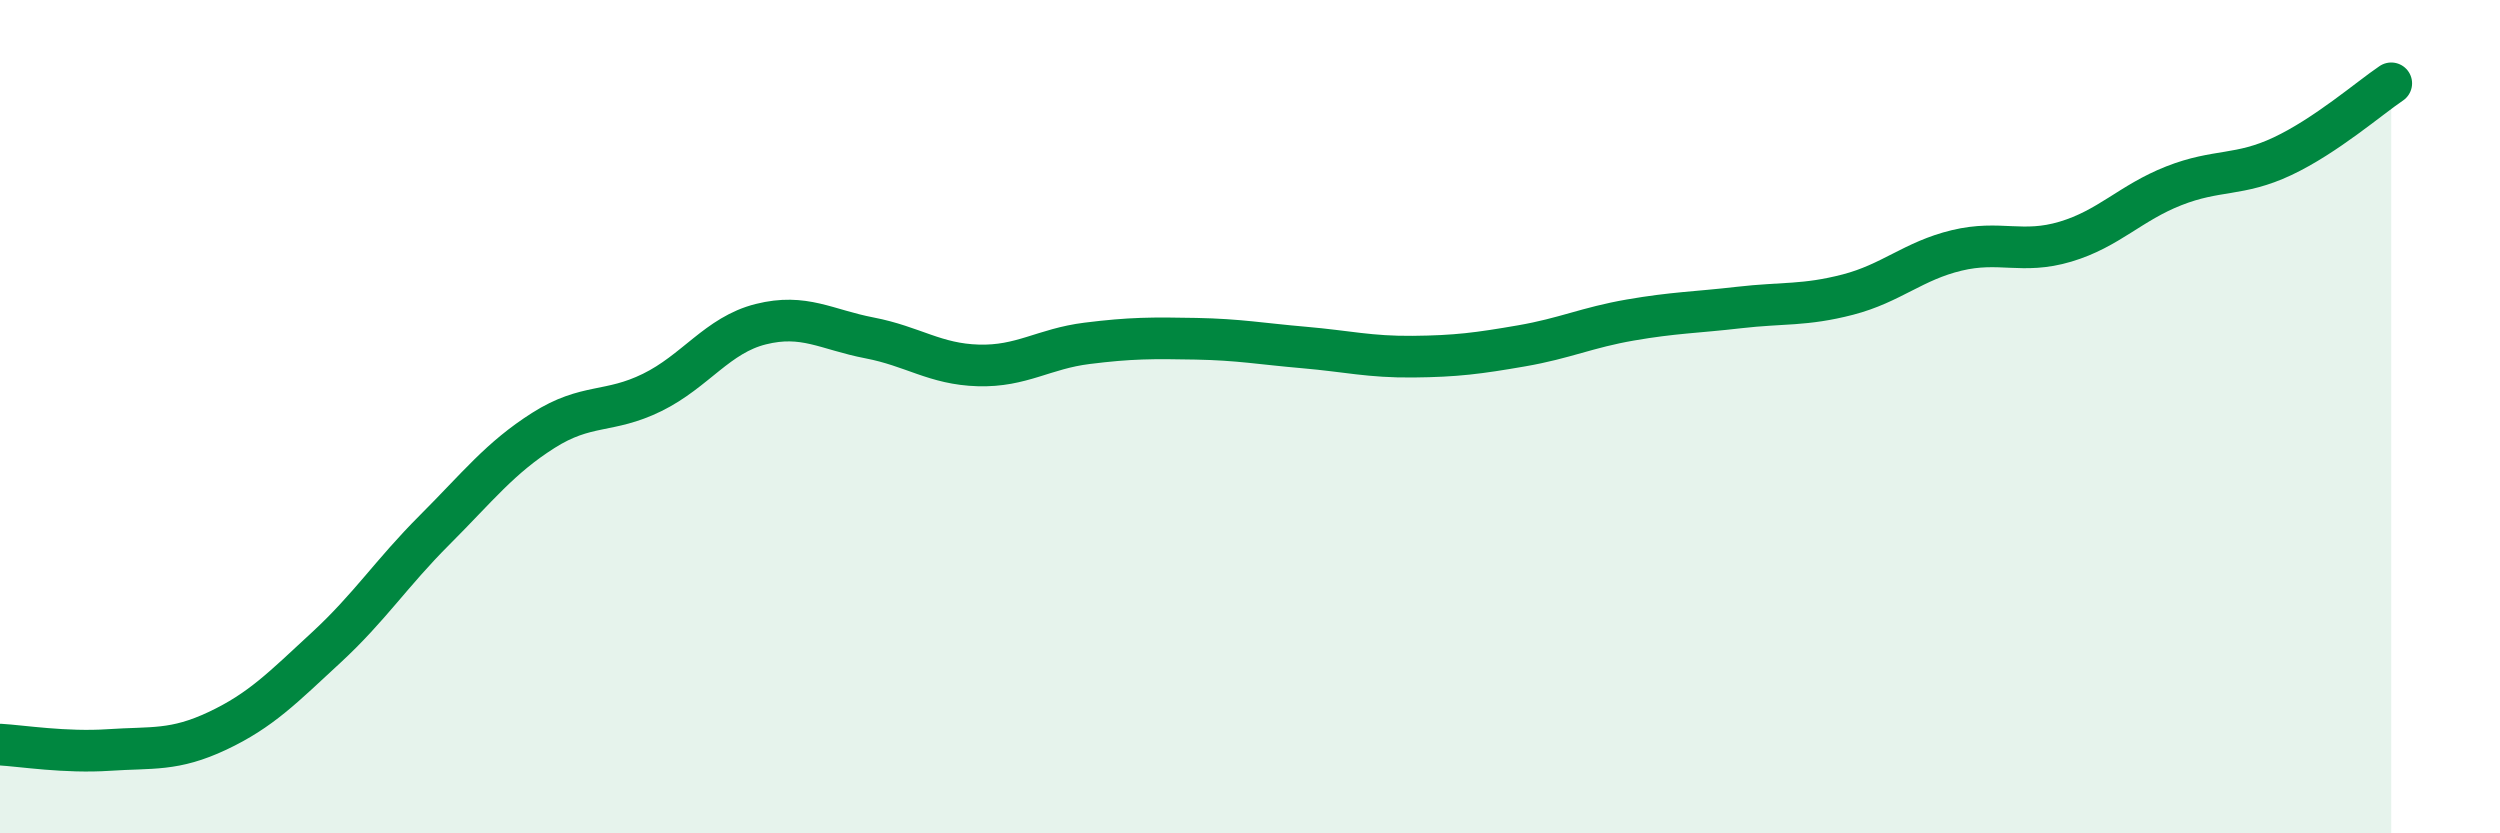
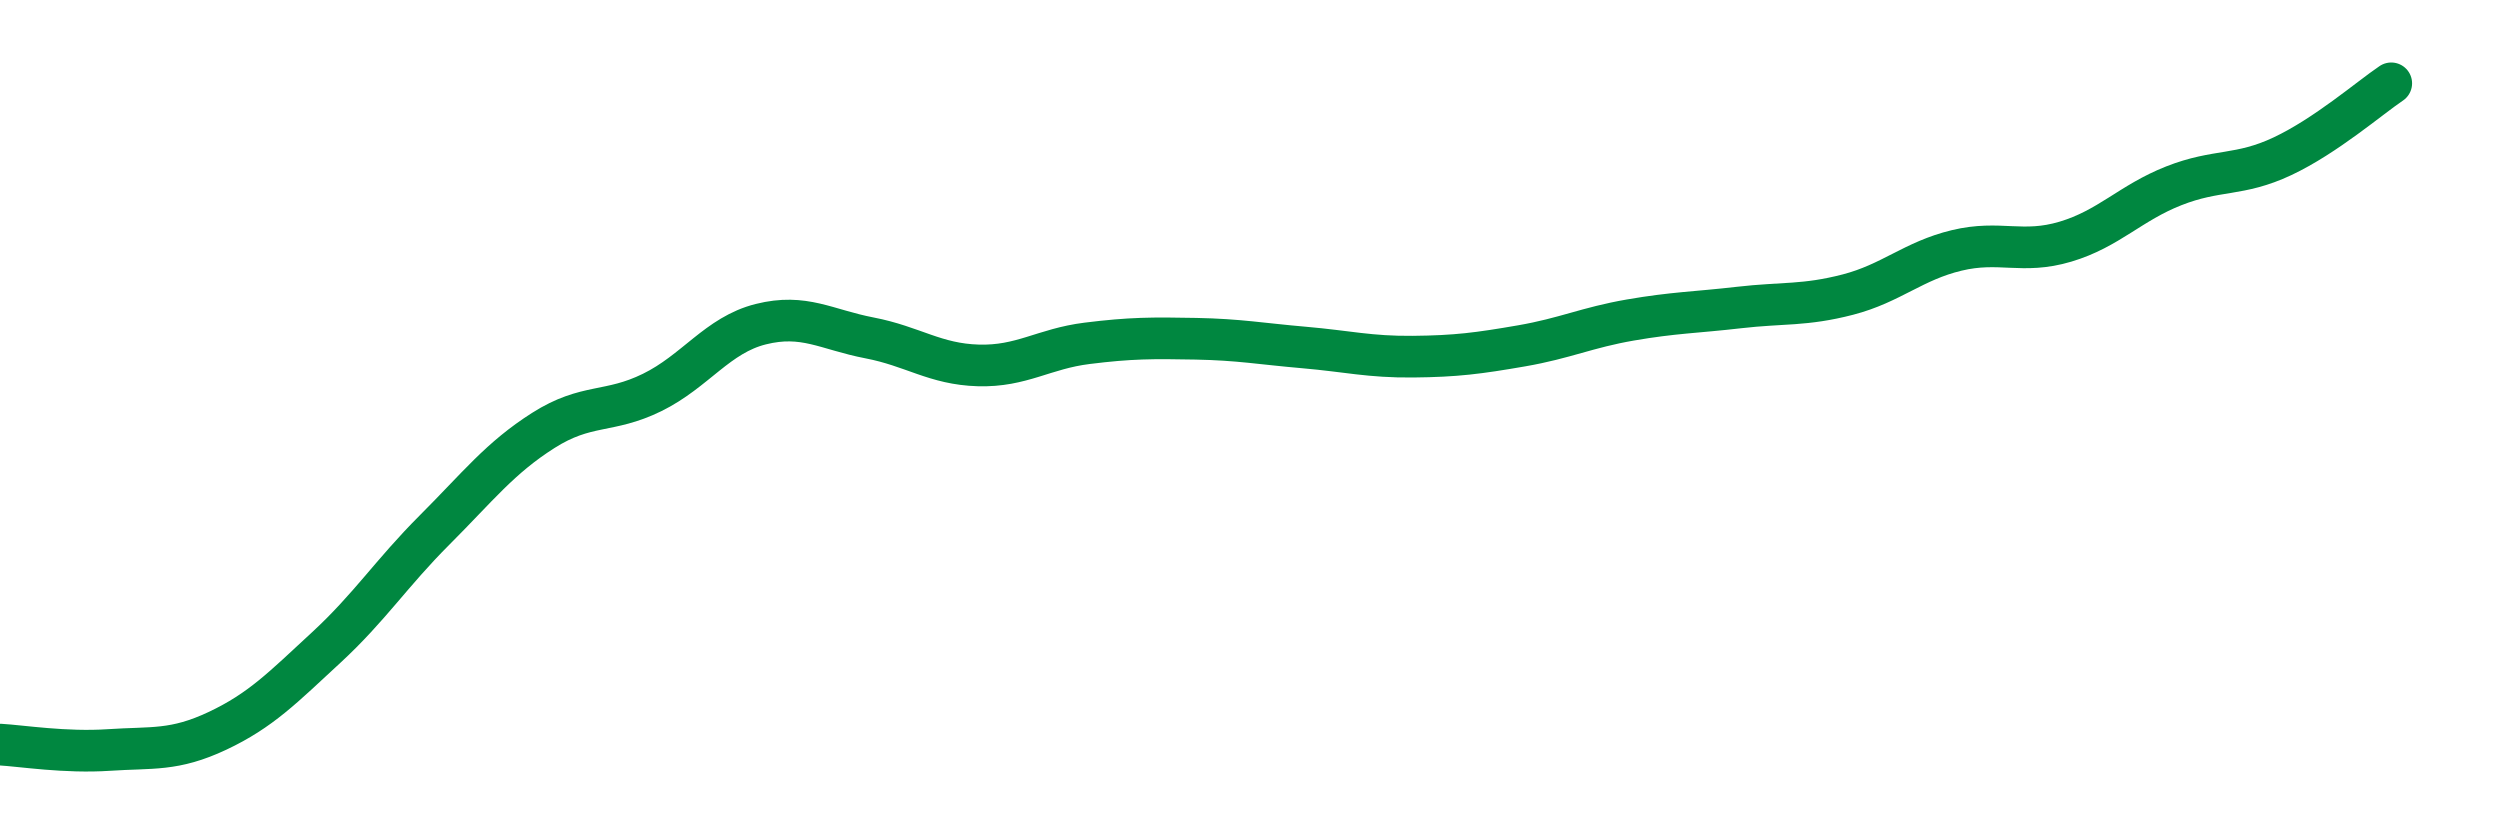
<svg xmlns="http://www.w3.org/2000/svg" width="60" height="20" viewBox="0 0 60 20">
-   <path d="M 0,17.87 C 0.52,17.9 1.57,18.07 2.61,18 C 3.65,17.93 4.18,18.03 5.22,17.54 C 6.26,17.05 6.79,16.5 7.83,15.54 C 8.87,14.58 9.39,13.76 10.43,12.72 C 11.47,11.68 12,10.99 13.04,10.33 C 14.08,9.67 14.61,9.93 15.65,9.42 C 16.69,8.91 17.22,8.04 18.26,7.78 C 19.3,7.52 19.83,7.91 20.87,8.11 C 21.91,8.31 22.44,8.74 23.48,8.77 C 24.52,8.8 25.05,8.37 26.09,8.24 C 27.13,8.11 27.66,8.11 28.7,8.13 C 29.74,8.15 30.26,8.25 31.3,8.34 C 32.34,8.43 32.87,8.57 33.91,8.56 C 34.95,8.55 35.48,8.48 36.52,8.3 C 37.56,8.12 38.09,7.86 39.13,7.68 C 40.17,7.5 40.7,7.5 41.74,7.38 C 42.78,7.26 43.31,7.34 44.35,7.07 C 45.39,6.8 45.92,6.26 46.96,6.01 C 48,5.76 48.53,6.11 49.57,5.8 C 50.61,5.49 51.13,4.87 52.17,4.46 C 53.21,4.05 53.74,4.24 54.78,3.75 C 55.82,3.26 56.87,2.35 57.39,2L57.39 20L0 20Z" fill="#008740" opacity="0.1" stroke-linecap="round" stroke-linejoin="round" />
  <path d="M 0,17.87 C 0.52,17.9 1.57,18.07 2.61,18 C 3.65,17.93 4.18,18.03 5.22,17.54 C 6.26,17.05 6.79,16.5 7.83,15.54 C 8.87,14.58 9.39,13.76 10.43,12.72 C 11.47,11.68 12,10.99 13.04,10.33 C 14.08,9.67 14.61,9.93 15.65,9.42 C 16.69,8.91 17.22,8.04 18.26,7.78 C 19.3,7.52 19.83,7.91 20.87,8.11 C 21.91,8.31 22.44,8.74 23.48,8.77 C 24.52,8.8 25.05,8.37 26.09,8.24 C 27.13,8.11 27.66,8.11 28.7,8.13 C 29.74,8.15 30.26,8.25 31.3,8.34 C 32.34,8.43 32.87,8.57 33.91,8.56 C 34.95,8.55 35.48,8.48 36.52,8.3 C 37.56,8.12 38.09,7.86 39.13,7.68 C 40.17,7.5 40.7,7.5 41.74,7.38 C 42.78,7.26 43.31,7.34 44.35,7.07 C 45.39,6.8 45.92,6.26 46.96,6.01 C 48,5.76 48.53,6.11 49.57,5.8 C 50.61,5.49 51.13,4.87 52.17,4.46 C 53.21,4.05 53.74,4.24 54.78,3.75 C 55.82,3.26 56.87,2.35 57.39,2" stroke="#008740" stroke-width="1" fill="none" stroke-linecap="round" stroke-linejoin="round" />
</svg>